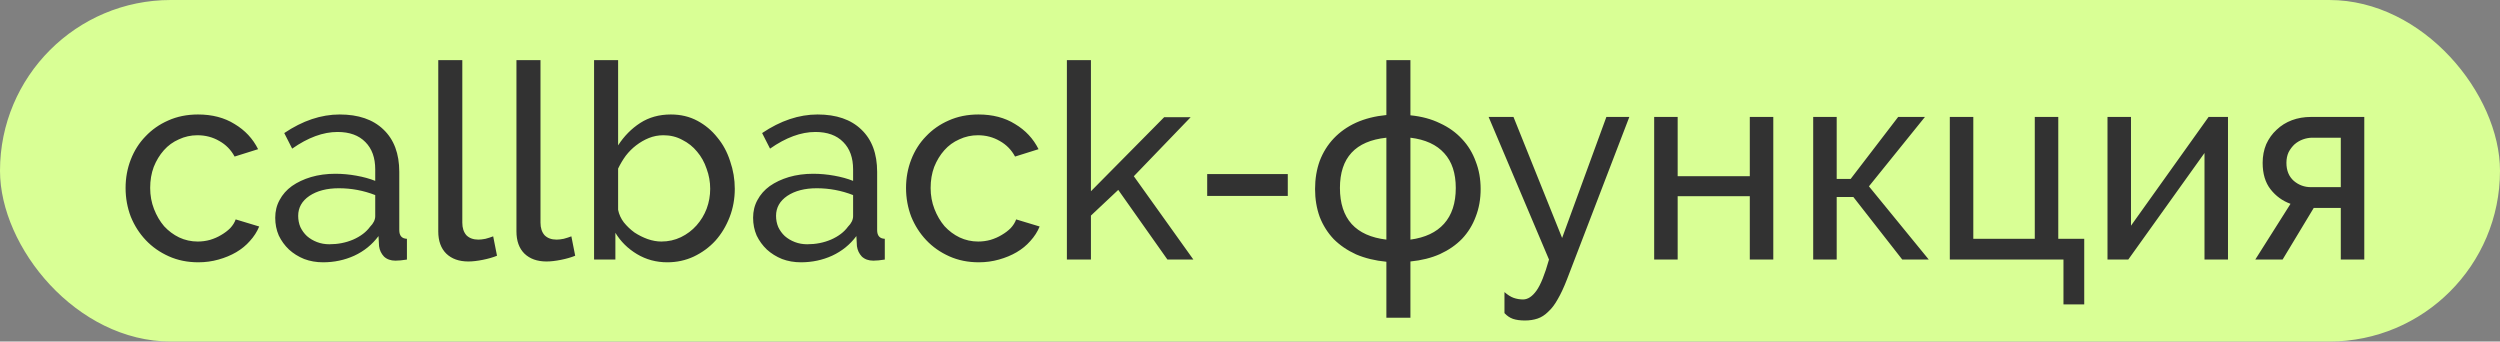
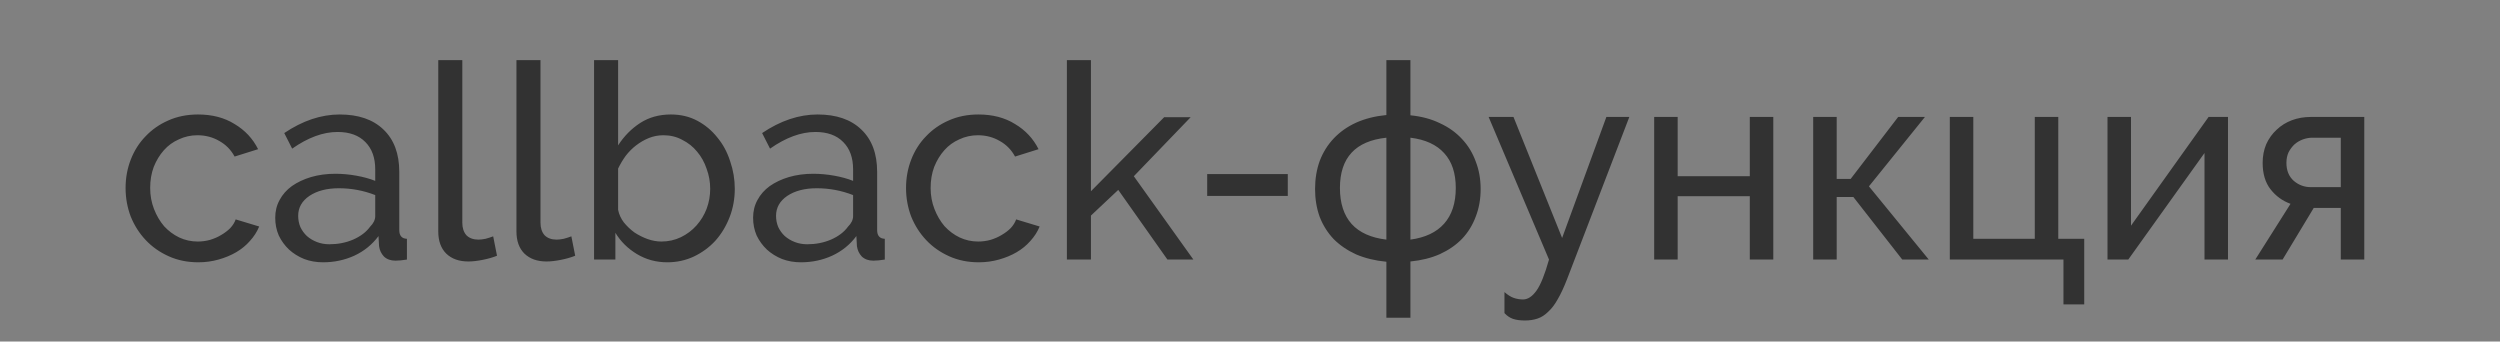
<svg xmlns="http://www.w3.org/2000/svg" width="183" height="25" viewBox="0 0 183 25" fill="none">
  <rect x="0" y="0" width="183" height="25" fill="#808080" stroke="none" />
-   <rect width="183" height="25" rx="12.5" fill="#D9FF95" />
  <path d="M9.193 13.76C9.193 13.027 9.319 12.333 9.573 11.68C9.826 11.027 10.186 10.46 10.653 9.98C11.119 9.487 11.673 9.1 12.313 8.82C12.966 8.527 13.693 8.38 14.493 8.38C15.533 8.38 16.426 8.613 17.173 9.08C17.933 9.533 18.506 10.147 18.893 10.92L17.173 11.46C16.906 10.967 16.533 10.587 16.053 10.32C15.573 10.04 15.039 9.9 14.453 9.9C13.973 9.9 13.519 10 13.093 10.2C12.666 10.387 12.299 10.653 11.993 11C11.686 11.347 11.439 11.753 11.253 12.22C11.079 12.687 10.993 13.2 10.993 13.76C10.993 14.307 11.086 14.82 11.273 15.3C11.459 15.78 11.706 16.2 12.013 16.56C12.333 16.907 12.699 17.18 13.113 17.38C13.539 17.58 13.993 17.68 14.473 17.68C14.779 17.68 15.079 17.64 15.373 17.56C15.679 17.467 15.953 17.347 16.193 17.2C16.446 17.053 16.666 16.887 16.853 16.7C17.039 16.5 17.173 16.287 17.253 16.06L18.973 16.58C18.813 16.967 18.586 17.32 18.293 17.64C18.013 17.96 17.679 18.233 17.293 18.46C16.906 18.687 16.473 18.867 15.993 19C15.526 19.133 15.033 19.2 14.513 19.2C13.726 19.2 13.006 19.053 12.353 18.76C11.699 18.467 11.139 18.073 10.673 17.58C10.206 17.087 9.839 16.513 9.573 15.86C9.319 15.193 9.193 14.493 9.193 13.76ZM23.647 19.2C23.154 19.2 22.694 19.12 22.267 18.96C21.84 18.787 21.467 18.553 21.147 18.26C20.84 17.967 20.593 17.627 20.407 17.24C20.233 16.84 20.147 16.407 20.147 15.94C20.147 15.46 20.253 15.027 20.467 14.64C20.68 14.24 20.98 13.9 21.367 13.62C21.767 13.34 22.233 13.12 22.767 12.96C23.314 12.8 23.907 12.72 24.547 12.72C25.053 12.72 25.567 12.767 26.087 12.86C26.607 12.953 27.067 13.08 27.467 13.24V12.4C27.467 11.547 27.227 10.88 26.747 10.4C26.267 9.907 25.587 9.66 24.707 9.66C23.654 9.66 22.547 10.067 21.387 10.88L20.807 9.74C22.154 8.833 23.507 8.38 24.867 8.38C26.24 8.38 27.307 8.747 28.067 9.48C28.84 10.213 29.227 11.247 29.227 12.58V16.84C29.227 17.253 29.413 17.467 29.787 17.48V19C29.6 19.027 29.447 19.047 29.327 19.06C29.207 19.073 29.08 19.08 28.947 19.08C28.6 19.08 28.32 18.98 28.107 18.78C27.907 18.567 27.787 18.313 27.747 18.02L27.707 17.28C27.24 17.907 26.647 18.387 25.927 18.72C25.22 19.04 24.46 19.2 23.647 19.2ZM24.107 17.88C24.733 17.88 25.314 17.767 25.847 17.54C26.393 17.3 26.807 16.987 27.087 16.6C27.34 16.347 27.467 16.087 27.467 15.82V14.28C26.613 13.947 25.727 13.78 24.807 13.78C23.927 13.78 23.207 13.967 22.647 14.34C22.1 14.713 21.827 15.2 21.827 15.8C21.827 16.093 21.88 16.367 21.987 16.62C22.107 16.873 22.267 17.093 22.467 17.28C22.68 17.467 22.927 17.613 23.207 17.72C23.487 17.827 23.787 17.88 24.107 17.88ZM32.081 4.4H33.841V16.3C33.841 16.687 33.941 16.993 34.141 17.22C34.354 17.433 34.648 17.54 35.021 17.54C35.168 17.54 35.341 17.52 35.541 17.48C35.741 17.427 35.928 17.367 36.101 17.3L36.381 18.72C36.088 18.84 35.741 18.94 35.341 19.02C34.941 19.1 34.588 19.14 34.281 19.14C33.601 19.14 33.061 18.947 32.661 18.56C32.274 18.173 32.081 17.633 32.081 16.94V4.4ZM37.804 4.4H39.564V16.3C39.564 16.687 39.664 16.993 39.864 17.22C40.077 17.433 40.37 17.54 40.744 17.54C40.89 17.54 41.064 17.52 41.264 17.48C41.464 17.427 41.65 17.367 41.824 17.3L42.104 18.72C41.81 18.84 41.464 18.94 41.064 19.02C40.664 19.1 40.31 19.14 40.004 19.14C39.324 19.14 38.784 18.947 38.384 18.56C37.997 18.173 37.804 17.633 37.804 16.94V4.4ZM48.846 19.2C48.033 19.2 47.293 19 46.626 18.6C45.96 18.2 45.433 17.68 45.046 17.04V19H43.486V4.4H45.246V10.64C45.686 9.96 46.226 9.413 46.866 9C47.506 8.587 48.253 8.38 49.106 8.38C49.826 8.38 50.473 8.533 51.046 8.84C51.62 9.147 52.106 9.553 52.506 10.06C52.92 10.553 53.233 11.133 53.446 11.8C53.673 12.453 53.786 13.127 53.786 13.82C53.786 14.553 53.66 15.247 53.406 15.9C53.153 16.553 52.806 17.127 52.366 17.62C51.926 18.1 51.4 18.487 50.786 18.78C50.186 19.06 49.54 19.2 48.846 19.2ZM48.406 17.68C48.926 17.68 49.406 17.573 49.846 17.36C50.286 17.147 50.666 16.86 50.986 16.5C51.306 16.14 51.553 15.733 51.726 15.28C51.9 14.813 51.986 14.327 51.986 13.82C51.986 13.313 51.9 12.827 51.726 12.36C51.566 11.88 51.333 11.46 51.026 11.1C50.733 10.74 50.373 10.453 49.946 10.24C49.533 10.013 49.073 9.9 48.566 9.9C48.193 9.9 47.84 9.967 47.506 10.1C47.173 10.233 46.86 10.413 46.566 10.64C46.286 10.853 46.033 11.107 45.806 11.4C45.593 11.693 45.406 12.007 45.246 12.34V15.36C45.313 15.693 45.453 16 45.666 16.28C45.893 16.56 46.153 16.807 46.446 17.02C46.753 17.22 47.073 17.38 47.406 17.5C47.753 17.62 48.086 17.68 48.406 17.68ZM58.627 19.2C58.134 19.2 57.674 19.12 57.247 18.96C56.821 18.787 56.447 18.553 56.127 18.26C55.821 17.967 55.574 17.627 55.387 17.24C55.214 16.84 55.127 16.407 55.127 15.94C55.127 15.46 55.234 15.027 55.447 14.64C55.661 14.24 55.961 13.9 56.347 13.62C56.747 13.34 57.214 13.12 57.747 12.96C58.294 12.8 58.887 12.72 59.527 12.72C60.034 12.72 60.547 12.767 61.067 12.86C61.587 12.953 62.047 13.08 62.447 13.24V12.4C62.447 11.547 62.207 10.88 61.727 10.4C61.247 9.907 60.567 9.66 59.687 9.66C58.634 9.66 57.527 10.067 56.367 10.88L55.787 9.74C57.134 8.833 58.487 8.38 59.847 8.38C61.221 8.38 62.287 8.747 63.047 9.48C63.821 10.213 64.207 11.247 64.207 12.58V16.84C64.207 17.253 64.394 17.467 64.767 17.48V19C64.581 19.027 64.427 19.047 64.307 19.06C64.187 19.073 64.061 19.08 63.927 19.08C63.581 19.08 63.301 18.98 63.087 18.78C62.887 18.567 62.767 18.313 62.727 18.02L62.687 17.28C62.221 17.907 61.627 18.387 60.907 18.72C60.201 19.04 59.441 19.2 58.627 19.2ZM59.087 17.88C59.714 17.88 60.294 17.767 60.827 17.54C61.374 17.3 61.787 16.987 62.067 16.6C62.321 16.347 62.447 16.087 62.447 15.82V14.28C61.594 13.947 60.707 13.78 59.787 13.78C58.907 13.78 58.187 13.967 57.627 14.34C57.081 14.713 56.807 15.2 56.807 15.8C56.807 16.093 56.861 16.367 56.967 16.62C57.087 16.873 57.247 17.093 57.447 17.28C57.661 17.467 57.907 17.613 58.187 17.72C58.467 17.827 58.767 17.88 59.087 17.88ZM66.322 13.76C66.322 13.027 66.448 12.333 66.702 11.68C66.955 11.027 67.315 10.46 67.782 9.98C68.248 9.487 68.802 9.1 69.442 8.82C70.095 8.527 70.822 8.38 71.622 8.38C72.662 8.38 73.555 8.613 74.302 9.08C75.062 9.533 75.635 10.147 76.022 10.92L74.302 11.46C74.035 10.967 73.662 10.587 73.182 10.32C72.702 10.04 72.168 9.9 71.582 9.9C71.102 9.9 70.648 10 70.222 10.2C69.795 10.387 69.428 10.653 69.122 11C68.815 11.347 68.568 11.753 68.382 12.22C68.208 12.687 68.122 13.2 68.122 13.76C68.122 14.307 68.215 14.82 68.402 15.3C68.588 15.78 68.835 16.2 69.142 16.56C69.462 16.907 69.828 17.18 70.242 17.38C70.668 17.58 71.122 17.68 71.602 17.68C71.908 17.68 72.208 17.64 72.502 17.56C72.808 17.467 73.082 17.347 73.322 17.2C73.575 17.053 73.795 16.887 73.982 16.7C74.168 16.5 74.302 16.287 74.382 16.06L76.102 16.58C75.942 16.967 75.715 17.32 75.422 17.64C75.142 17.96 74.808 18.233 74.422 18.46C74.035 18.687 73.602 18.867 73.122 19C72.655 19.133 72.162 19.2 71.642 19.2C70.855 19.2 70.135 19.053 69.482 18.76C68.828 18.467 68.268 18.073 67.802 17.58C67.335 17.087 66.968 16.513 66.702 15.86C66.448 15.193 66.322 14.493 66.322 13.76ZM85.456 19L81.856 13.9L79.856 15.78V19H78.096V4.4H79.856V14L85.216 8.58H87.156L82.996 12.9L87.356 19H85.456ZM88.366 14.34V12.74H94.266V14.34H88.366ZM103.243 8.44C104.056 8.52 104.776 8.713 105.403 9.02C106.043 9.313 106.583 9.7 107.023 10.18C107.463 10.647 107.796 11.193 108.023 11.82C108.263 12.433 108.383 13.107 108.383 13.84C108.383 14.573 108.263 15.247 108.023 15.86C107.796 16.473 107.463 17.013 107.023 17.48C106.583 17.933 106.043 18.307 105.403 18.6C104.776 18.88 104.056 19.06 103.243 19.14V23.26H101.483V19.16C100.656 19.08 99.916 18.9 99.263 18.62C98.623 18.327 98.076 17.953 97.623 17.5C97.183 17.033 96.843 16.493 96.603 15.88C96.376 15.253 96.263 14.573 96.263 13.84C96.263 13.093 96.376 12.407 96.603 11.78C96.843 11.153 97.183 10.607 97.623 10.14C98.076 9.66 98.623 9.273 99.263 8.98C99.916 8.687 100.656 8.5 101.483 8.42V4.4H103.243V8.44ZM101.483 10.08C99.216 10.32 98.083 11.547 98.083 13.76C98.083 14.88 98.37 15.76 98.943 16.4C99.516 17.027 100.363 17.407 101.483 17.54V10.08ZM103.243 17.54C104.323 17.393 105.143 17.007 105.703 16.38C106.276 15.74 106.563 14.867 106.563 13.76C106.563 12.68 106.283 11.833 105.723 11.22C105.163 10.593 104.336 10.213 103.243 10.08V17.54ZM110.127 21.38C110.353 21.58 110.573 21.72 110.787 21.8C111.013 21.88 111.247 21.92 111.487 21.92C111.833 21.92 112.16 21.707 112.467 21.28C112.773 20.853 113.08 20.093 113.387 19L108.967 8.56H110.787L114.347 17.42L117.587 8.56H119.267L114.707 20.44C114.48 21.027 114.253 21.513 114.027 21.9C113.813 22.287 113.58 22.593 113.327 22.82C113.087 23.06 112.827 23.227 112.547 23.32C112.267 23.413 111.96 23.46 111.627 23.46C111.28 23.46 110.987 23.42 110.747 23.34C110.52 23.26 110.313 23.12 110.127 22.92V21.38ZM122.805 12.9H128.085V8.56H129.805V19H128.085V14.36H122.805V19H121.085V8.56H122.805V12.9ZM138.946 8.56H140.906L136.806 13.64L141.186 19H139.246L135.666 14.42H134.446V19H132.726V8.56H134.446V13.1H135.466L138.946 8.56ZM142.726 8.56H144.446V17.48H148.946V8.56H150.666V17.48H152.566V22.28H151.046V19H142.726V8.56ZM155.989 16.52L161.669 8.56H163.089V19H161.369V11.2L155.789 19H154.269V8.56H155.989V16.52ZM167.666 14.92C167.08 14.707 166.593 14.353 166.206 13.86C165.82 13.367 165.626 12.72 165.626 11.92C165.626 11.427 165.713 10.973 165.886 10.56C166.073 10.147 166.326 9.793 166.646 9.5C166.966 9.193 167.34 8.96 167.766 8.8C168.193 8.64 168.66 8.56 169.166 8.56H173.066V19H171.346V15.22H169.366L167.086 19H165.086L167.666 14.92ZM171.346 13.7V10.08H169.266C169.04 10.08 168.813 10.12 168.586 10.2C168.36 10.28 168.153 10.4 167.966 10.56C167.793 10.72 167.646 10.913 167.526 11.14C167.42 11.367 167.366 11.627 167.366 11.92C167.366 12.48 167.546 12.92 167.906 13.24C168.266 13.547 168.686 13.7 169.166 13.7H171.346Z" fill="#323232" />
</svg>